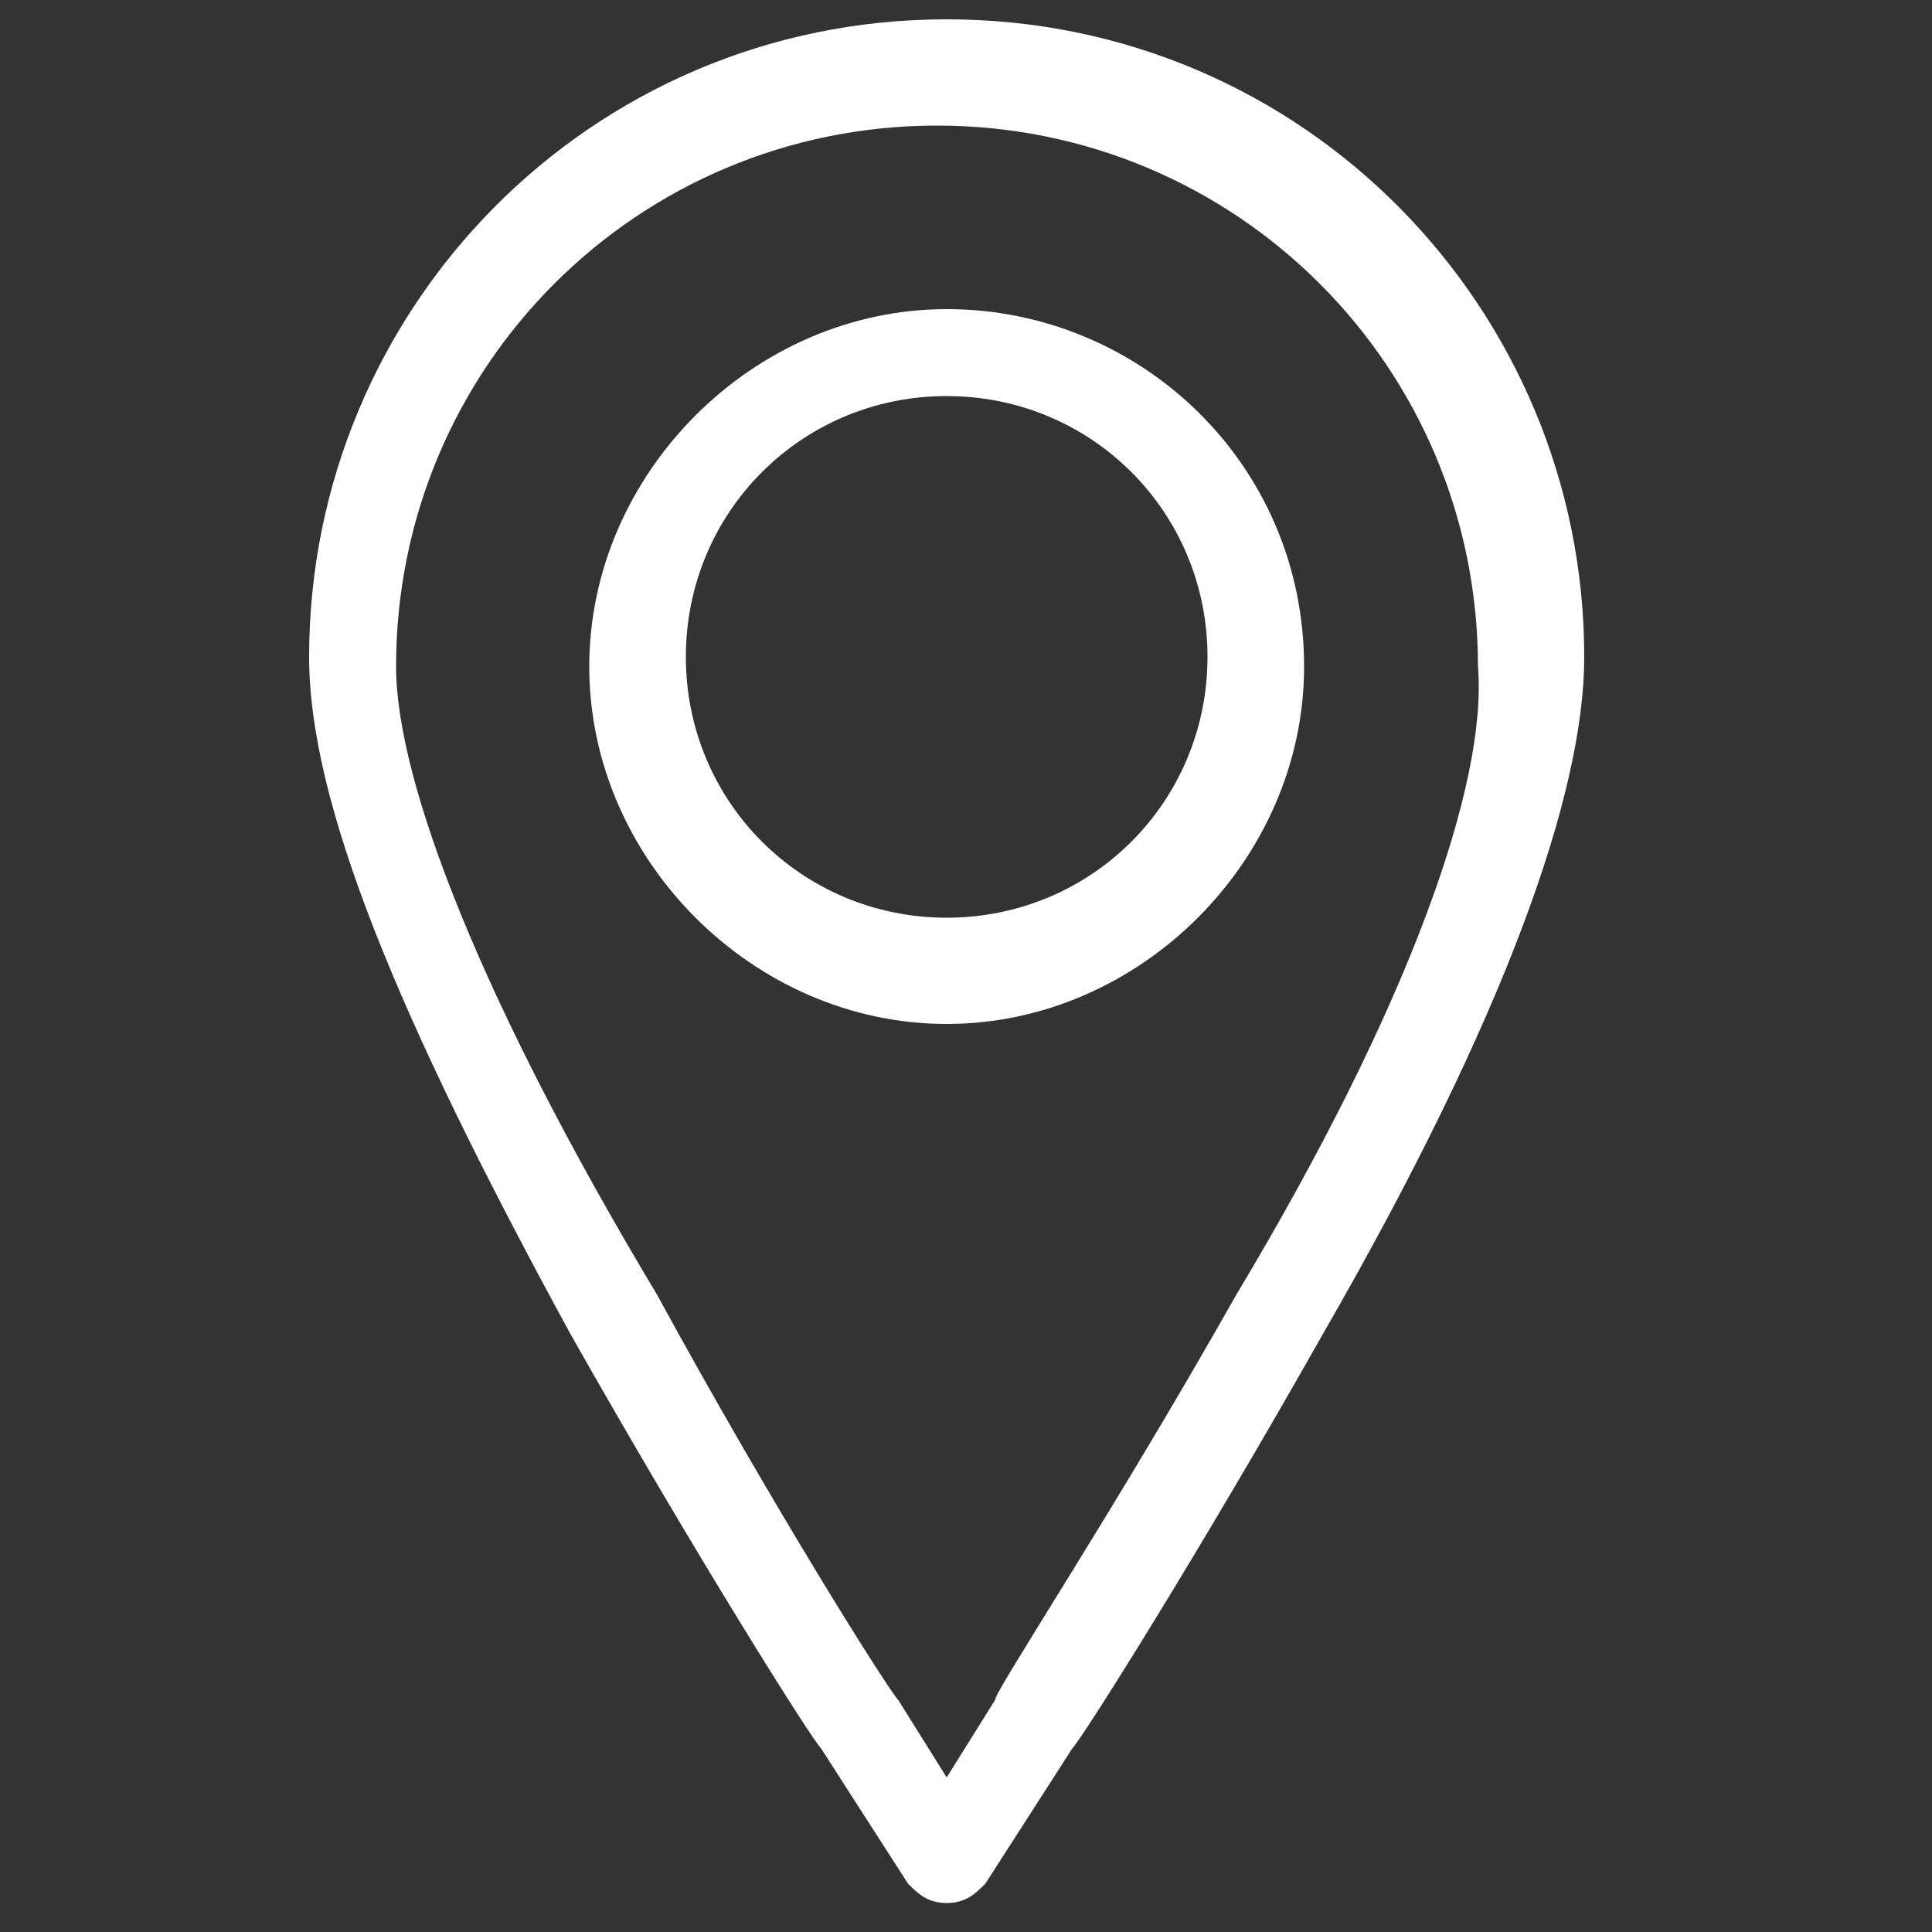
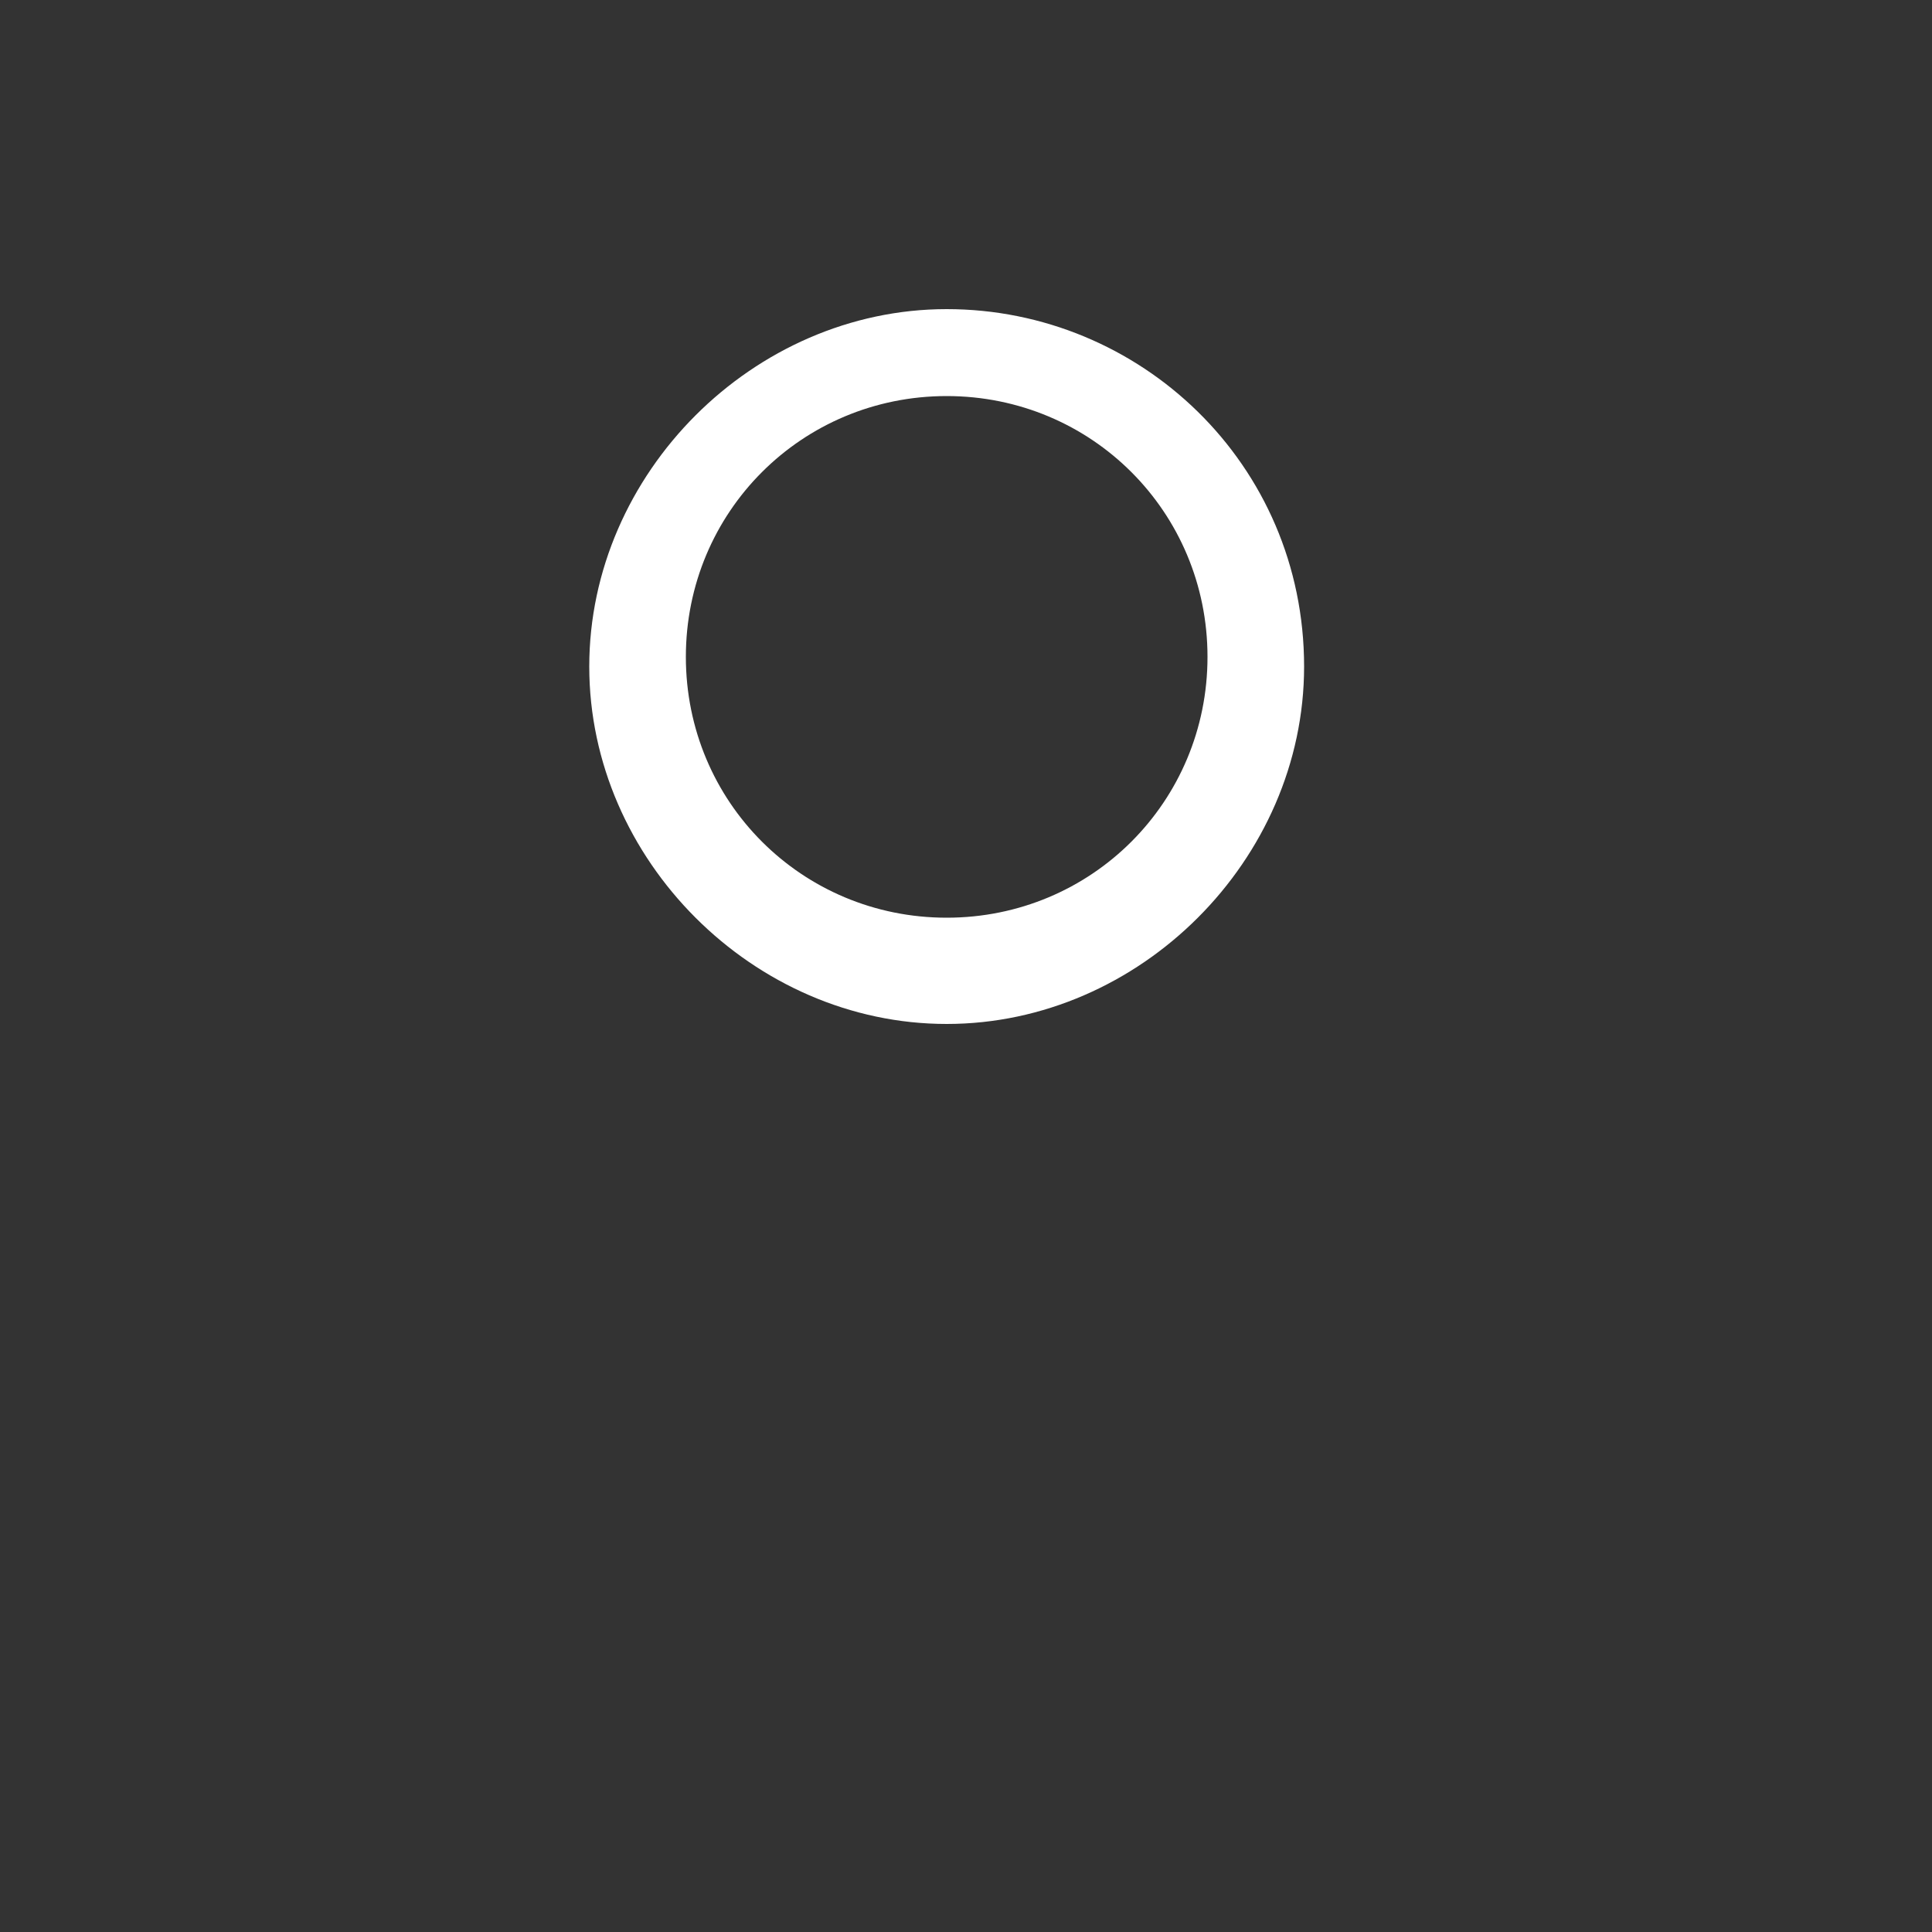
<svg xmlns="http://www.w3.org/2000/svg" version="1.1" id="Capa_1" x="0px" y="0px" viewBox="0 0 20 20" style="enable-background:new 0 0 20 20;" xml:space="preserve">
  <rect x="0" y="0" width="20" height="20" fill="#333333" stroke="none" />
  <style type="text/css">
	.st0{fill:#FFFFFF;}
</style>
  <g>
    <g>
-       <path class="st0" d="M9.8,0.2c-3.7,0-6.6,3-6.6,6.6c0,1.5,0.9,3.7,2.7,7c1.3,2.3,2.5,4.2,2.6,4.3l0.9,1.4c0.1,0.1,0.2,0.2,0.4,0.2    c0.2,0,0.3-0.1,0.4-0.2l0.9-1.4c0.1-0.1,1.3-2,2.6-4.3c1.9-3.3,2.7-5.6,2.7-7C16.4,3.2,13.5,0.2,9.8,0.2L9.8,0.2z M12.8,13.4    c-1.3,2.3-2.5,4.1-2.5,4.2l-0.5,0.8l-0.5-0.8c-0.1-0.1-1.3-2-2.5-4.2C5,10.4,4.1,8.1,4.1,6.9c0-3.1,2.5-5.6,5.6-5.6    c3.1,0,5.6,2.5,5.6,5.6C15.4,8.1,14.6,10.4,12.8,13.4L12.8,13.4z M12.8,13.4" />
-     </g>
+       </g>
    <path class="st0" d="M9.8,3.2c-2,0-3.7,1.7-3.7,3.7c0,2,1.7,3.7,3.7,3.7c2,0,3.7-1.7,3.7-3.7C13.5,4.8,11.8,3.2,9.8,3.2L9.8,3.2z    M9.8,9.5c-1.5,0-2.7-1.2-2.7-2.7c0-1.5,1.2-2.7,2.7-2.7c1.5,0,2.7,1.2,2.7,2.7C12.5,8.3,11.3,9.5,9.8,9.5L9.8,9.5z M9.8,9.5" />
  </g>
</svg>